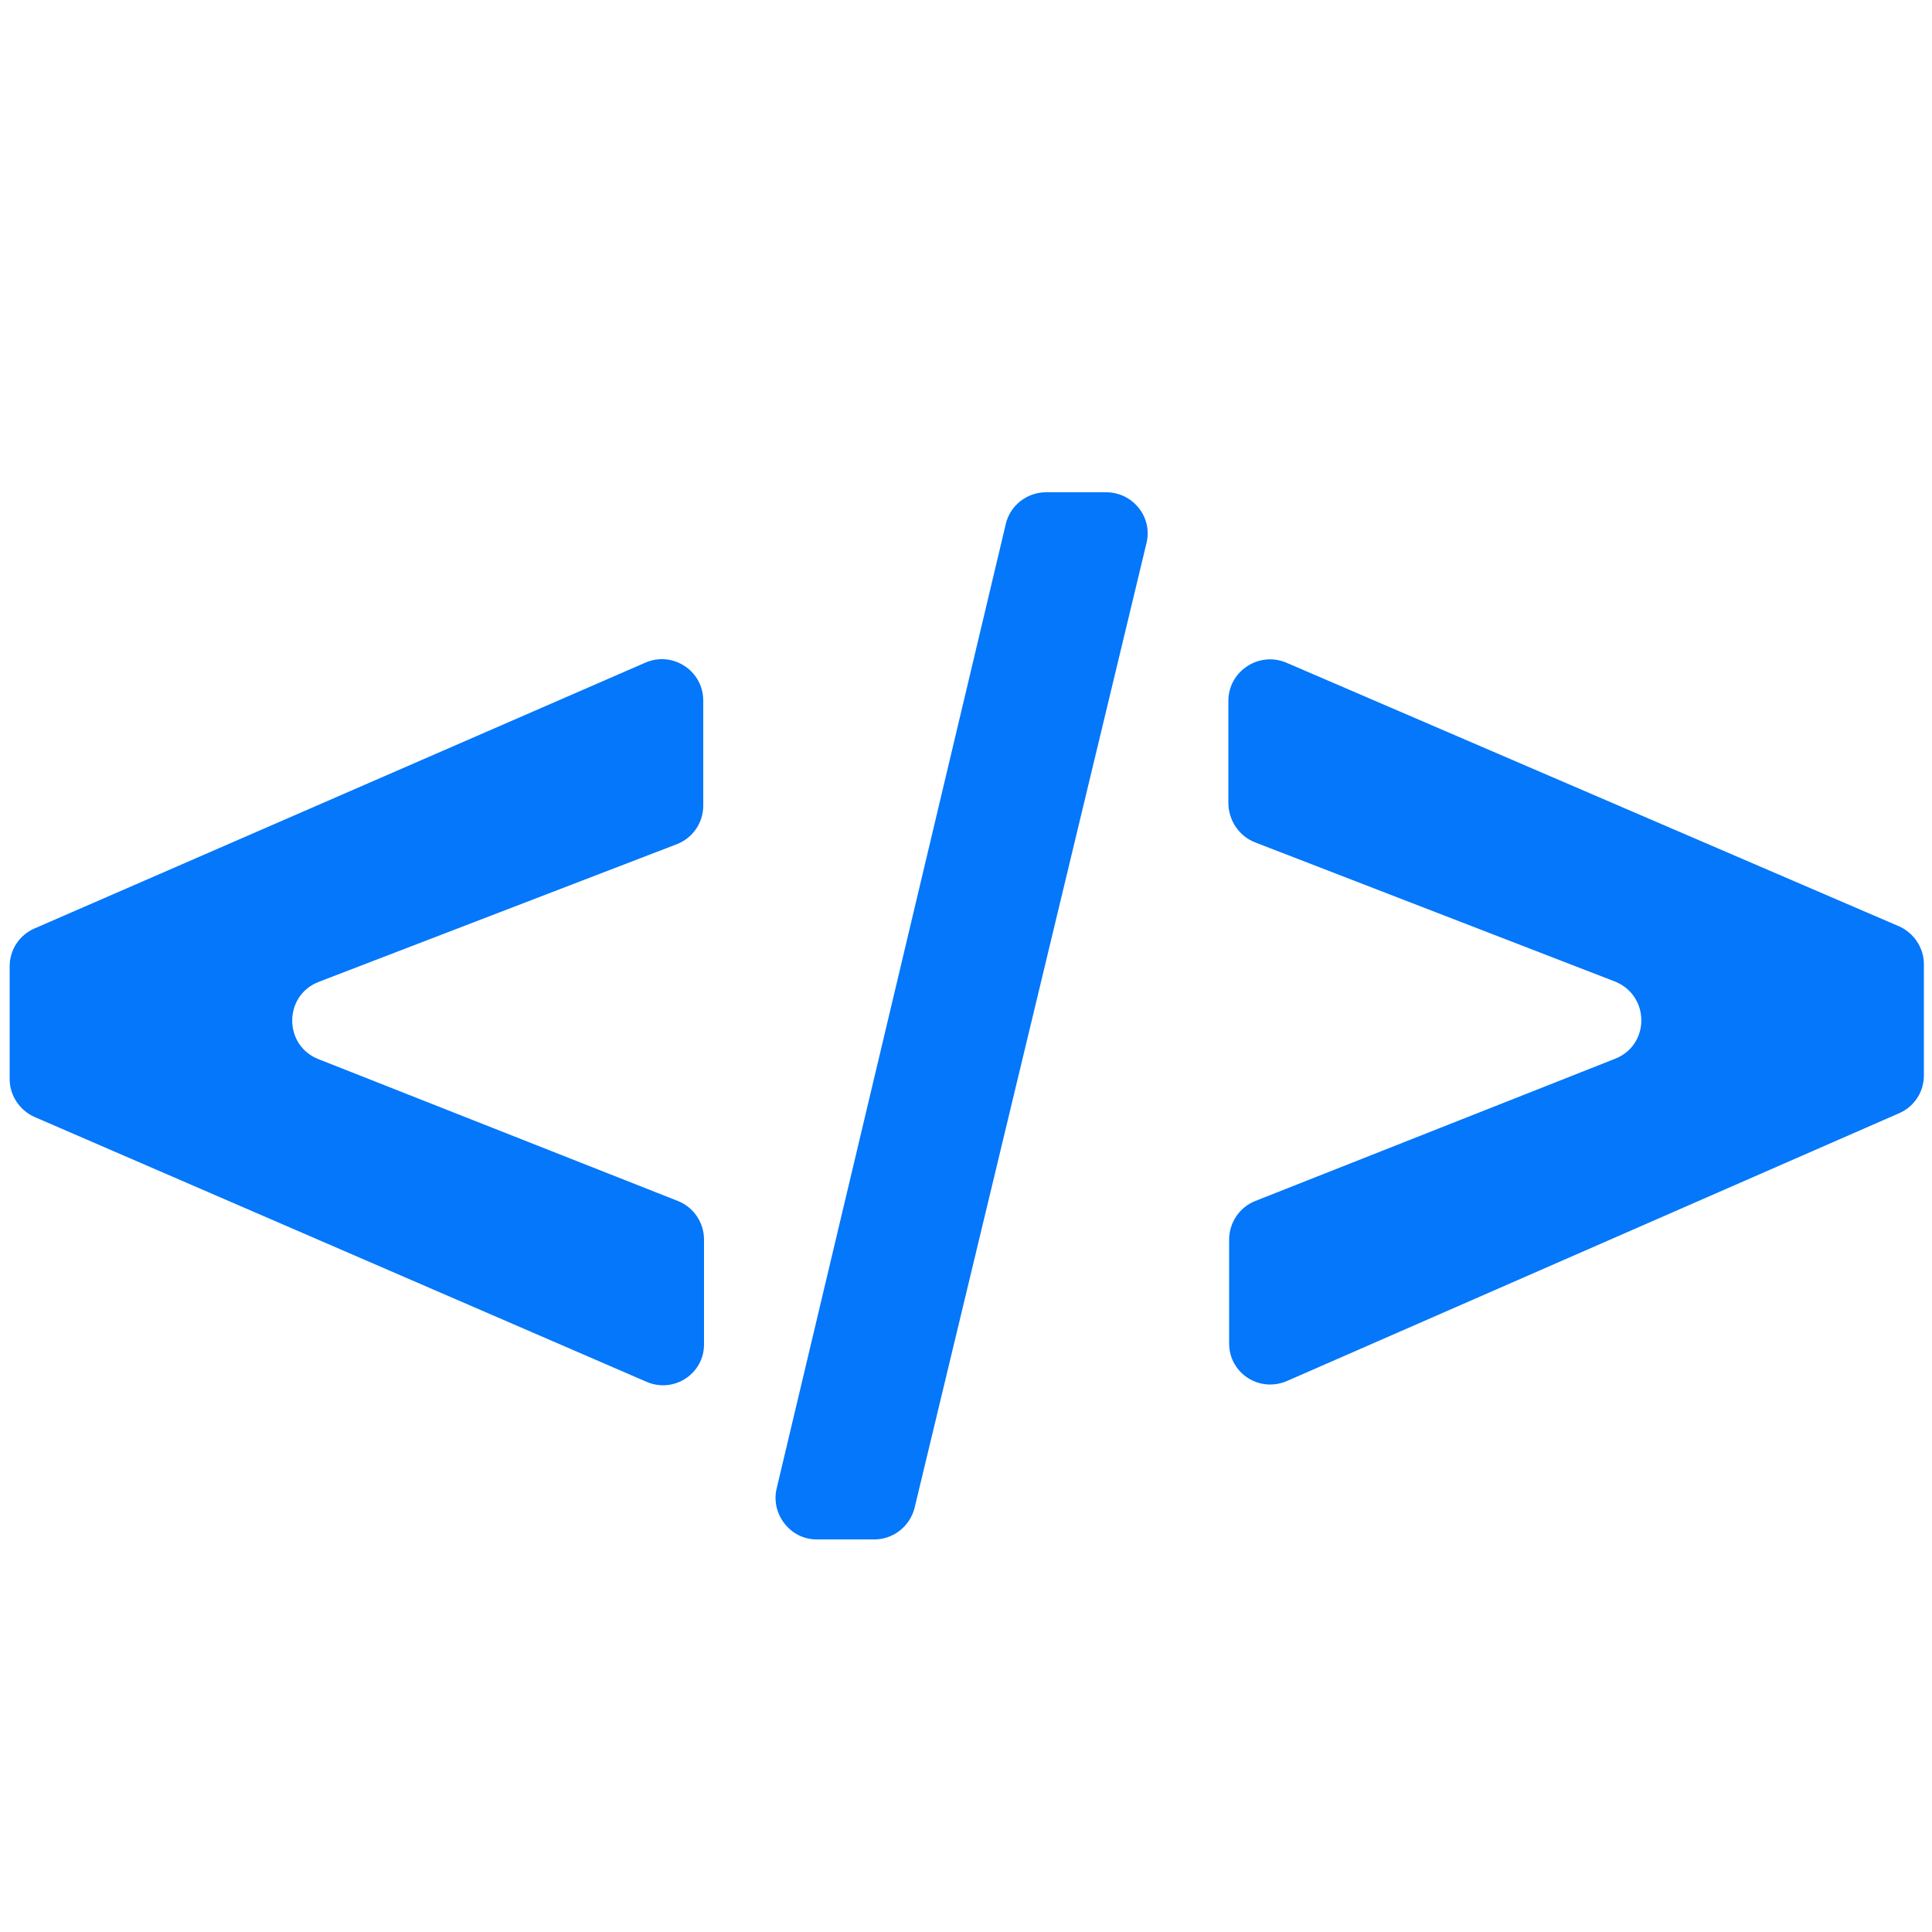
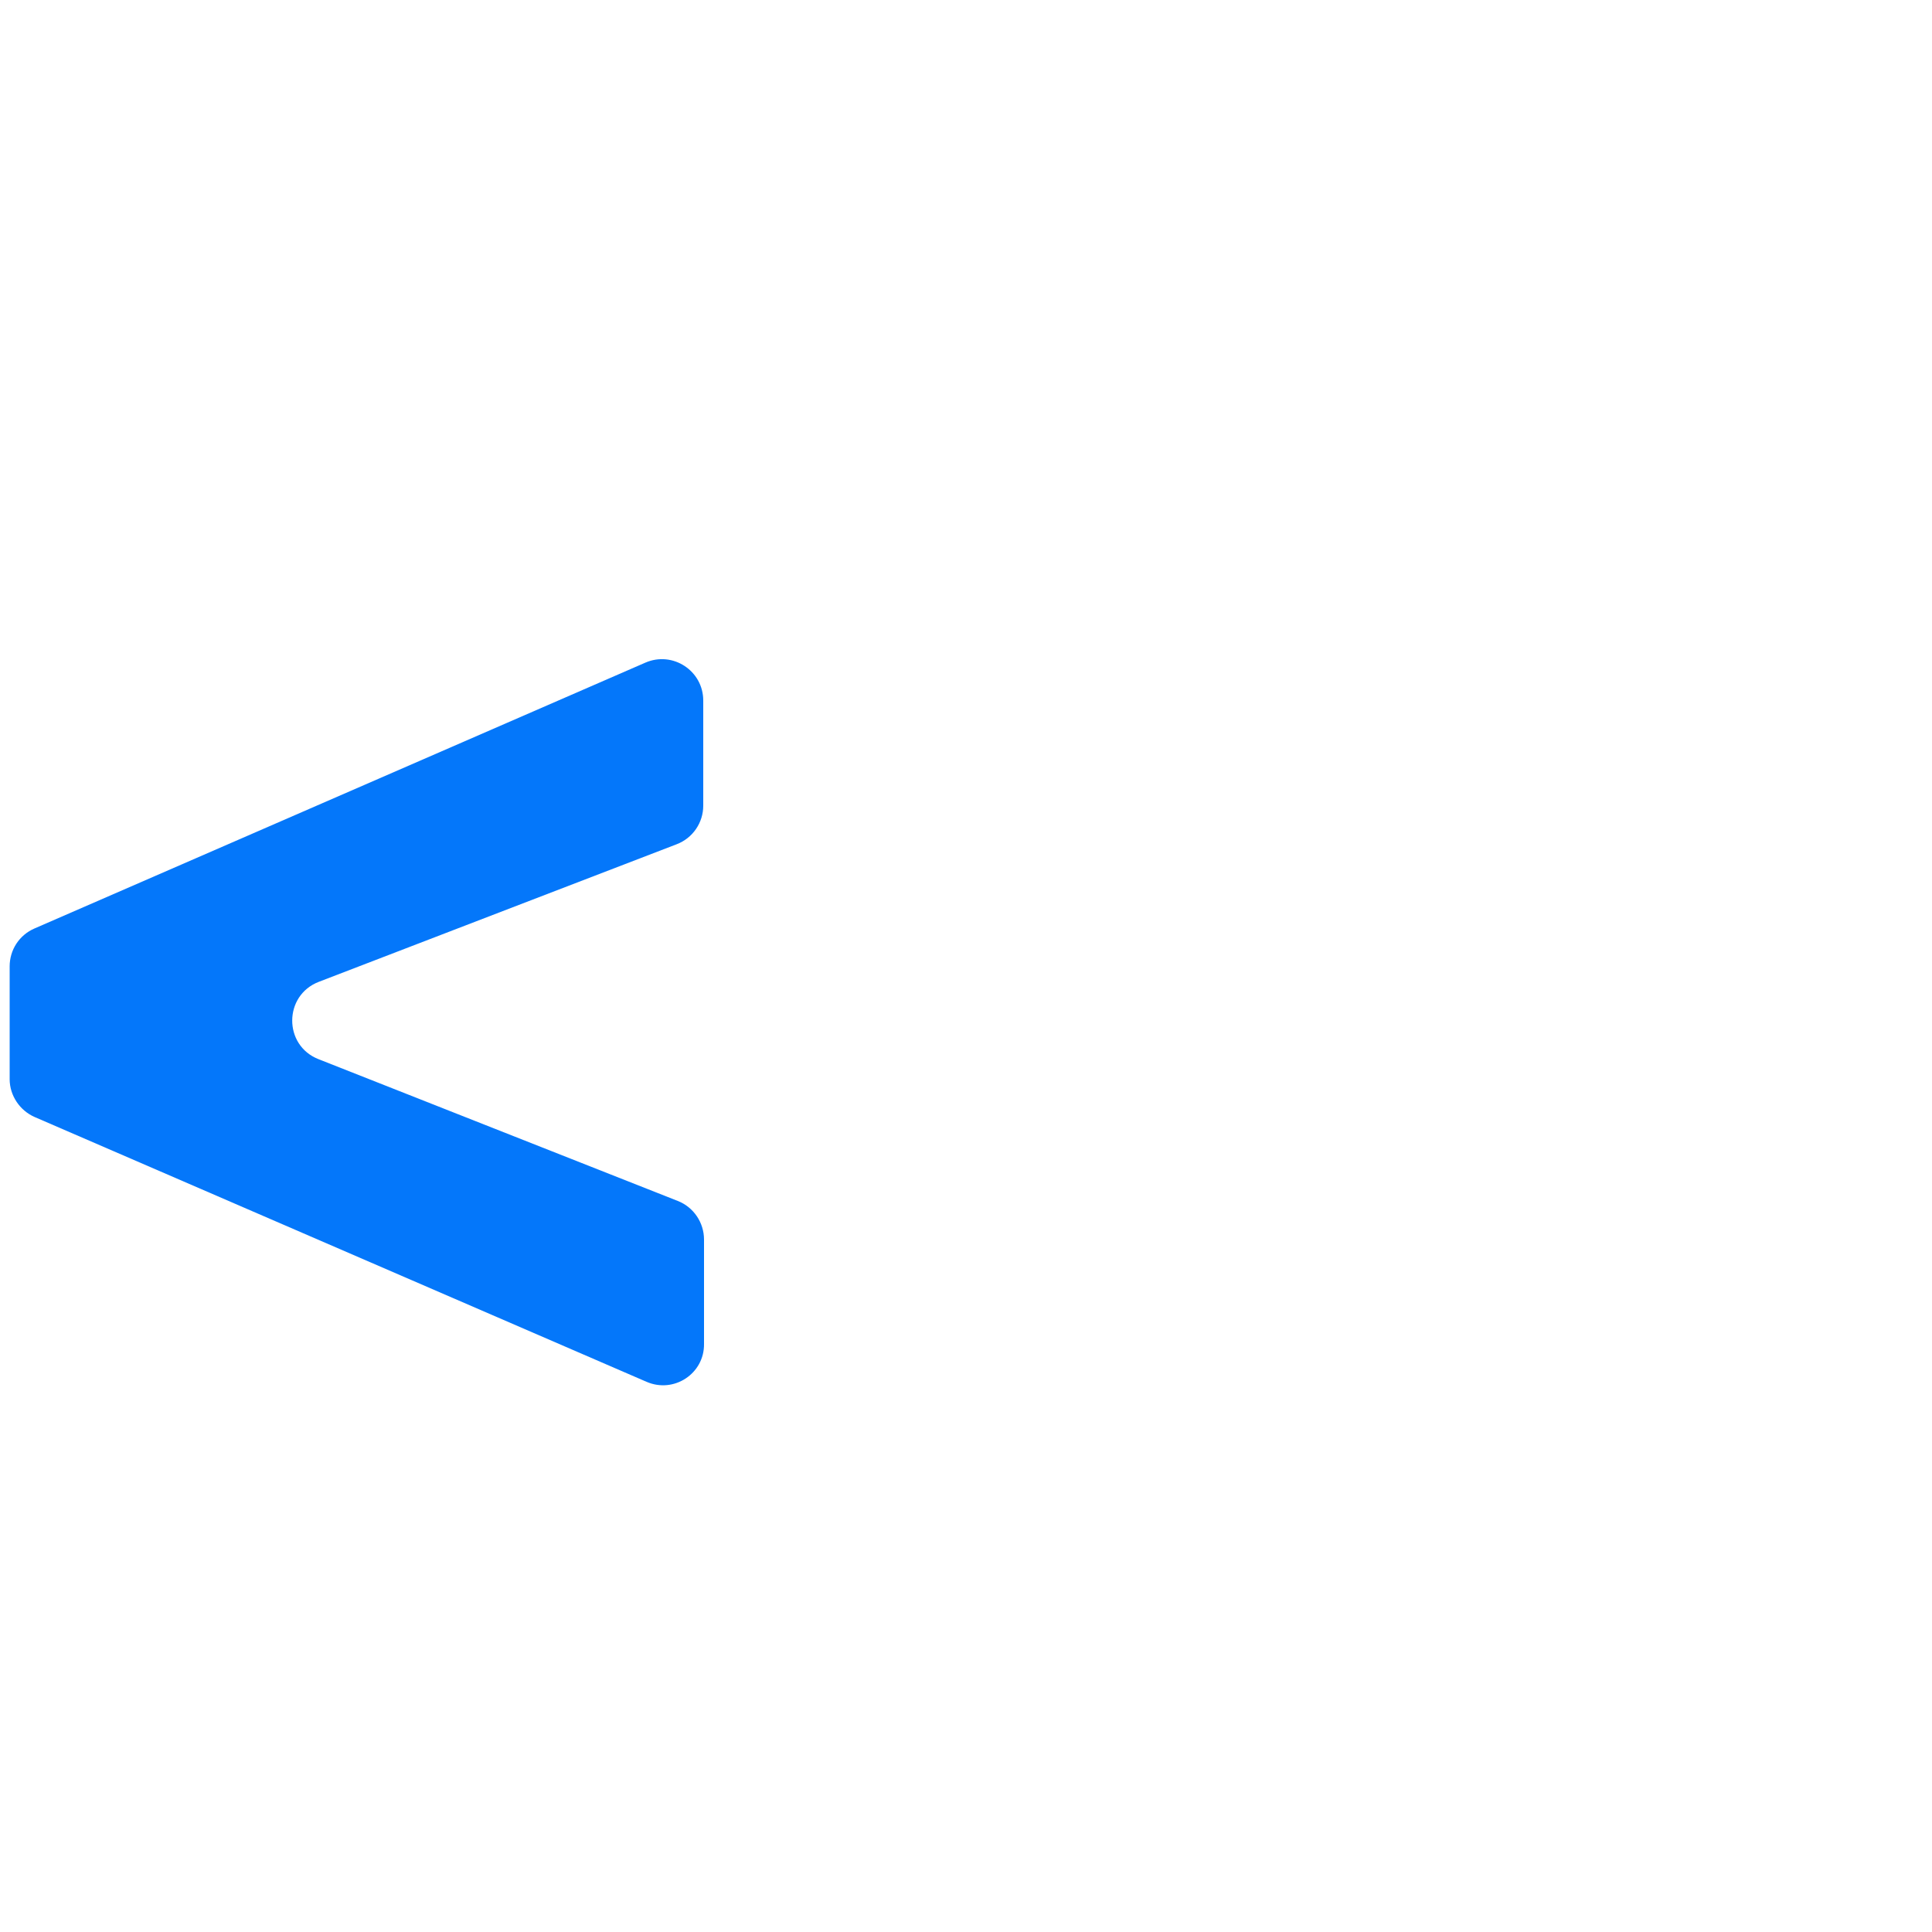
<svg xmlns="http://www.w3.org/2000/svg" width="500" height="500" viewBox="0 0 500 500" fill="none">
  <g opacity="0.987">
    <path d="M167.3 357.6L9 289.1C5.1 287.4 2.5 283.5 2.5 279.3V250.1C2.5 245.8 5 242 8.9 240.3L167 171.5C174.1 168.4 182 173.6 182 181.3V208.5C182 212.9 179.3 216.9 175.1 218.5L82.5 254.1C73.4 257.6 73.3 270.5 82.4 274.1L175.4 310.8C179.5 312.4 182.2 316.4 182.2 320.8V347.8C182.3 355.5 174.4 360.7 167.3 357.6Z" fill="#0175FA" />
-     <path d="M201 385.2L260.3 135.6C261.4 130.8 265.8 127.4 270.7 127.4H286.3C293.2 127.4 298.4 133.9 296.7 140.6L236.7 390.2C235.5 395 231.2 398.4 226.3 398.4H211.3C204.6 398.4 199.4 391.9 201 385.2Z" fill="#0175FA" />
-     <path d="M318.1 347.7V320.8C318.1 316.4 320.8 312.4 324.9 310.8L418 274C427.1 270.4 427 257.6 417.9 254L324.8 218C320.7 216.4 318 212.4 317.9 208V181.4C317.9 173.7 325.8 168.5 332.9 171.5L491.4 239.7C495.3 241.4 497.9 245.3 497.9 249.5V278.3C497.9 282.6 495.4 286.4 491.5 288.1L333.3 357.3C326 360.6 318.1 355.4 318.1 347.7Z" fill="#0175FA" />
  </g>
</svg>